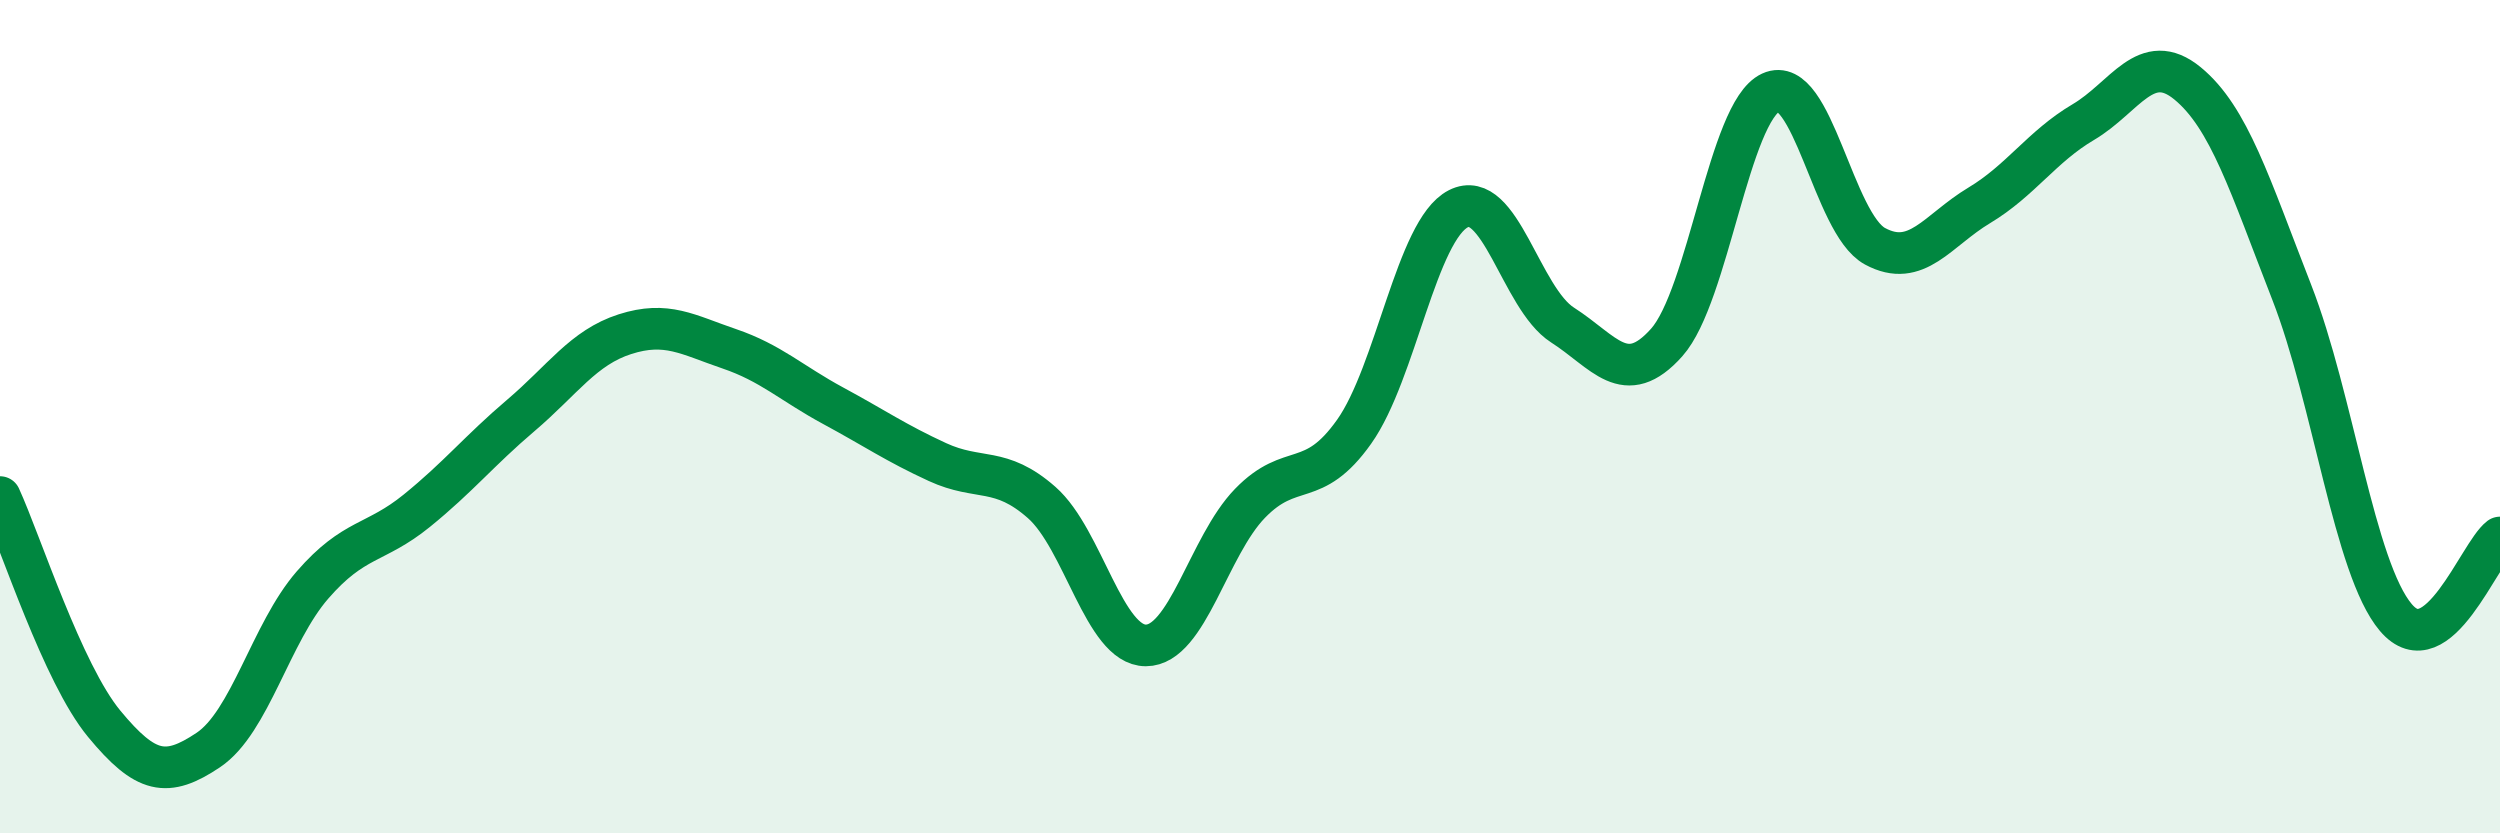
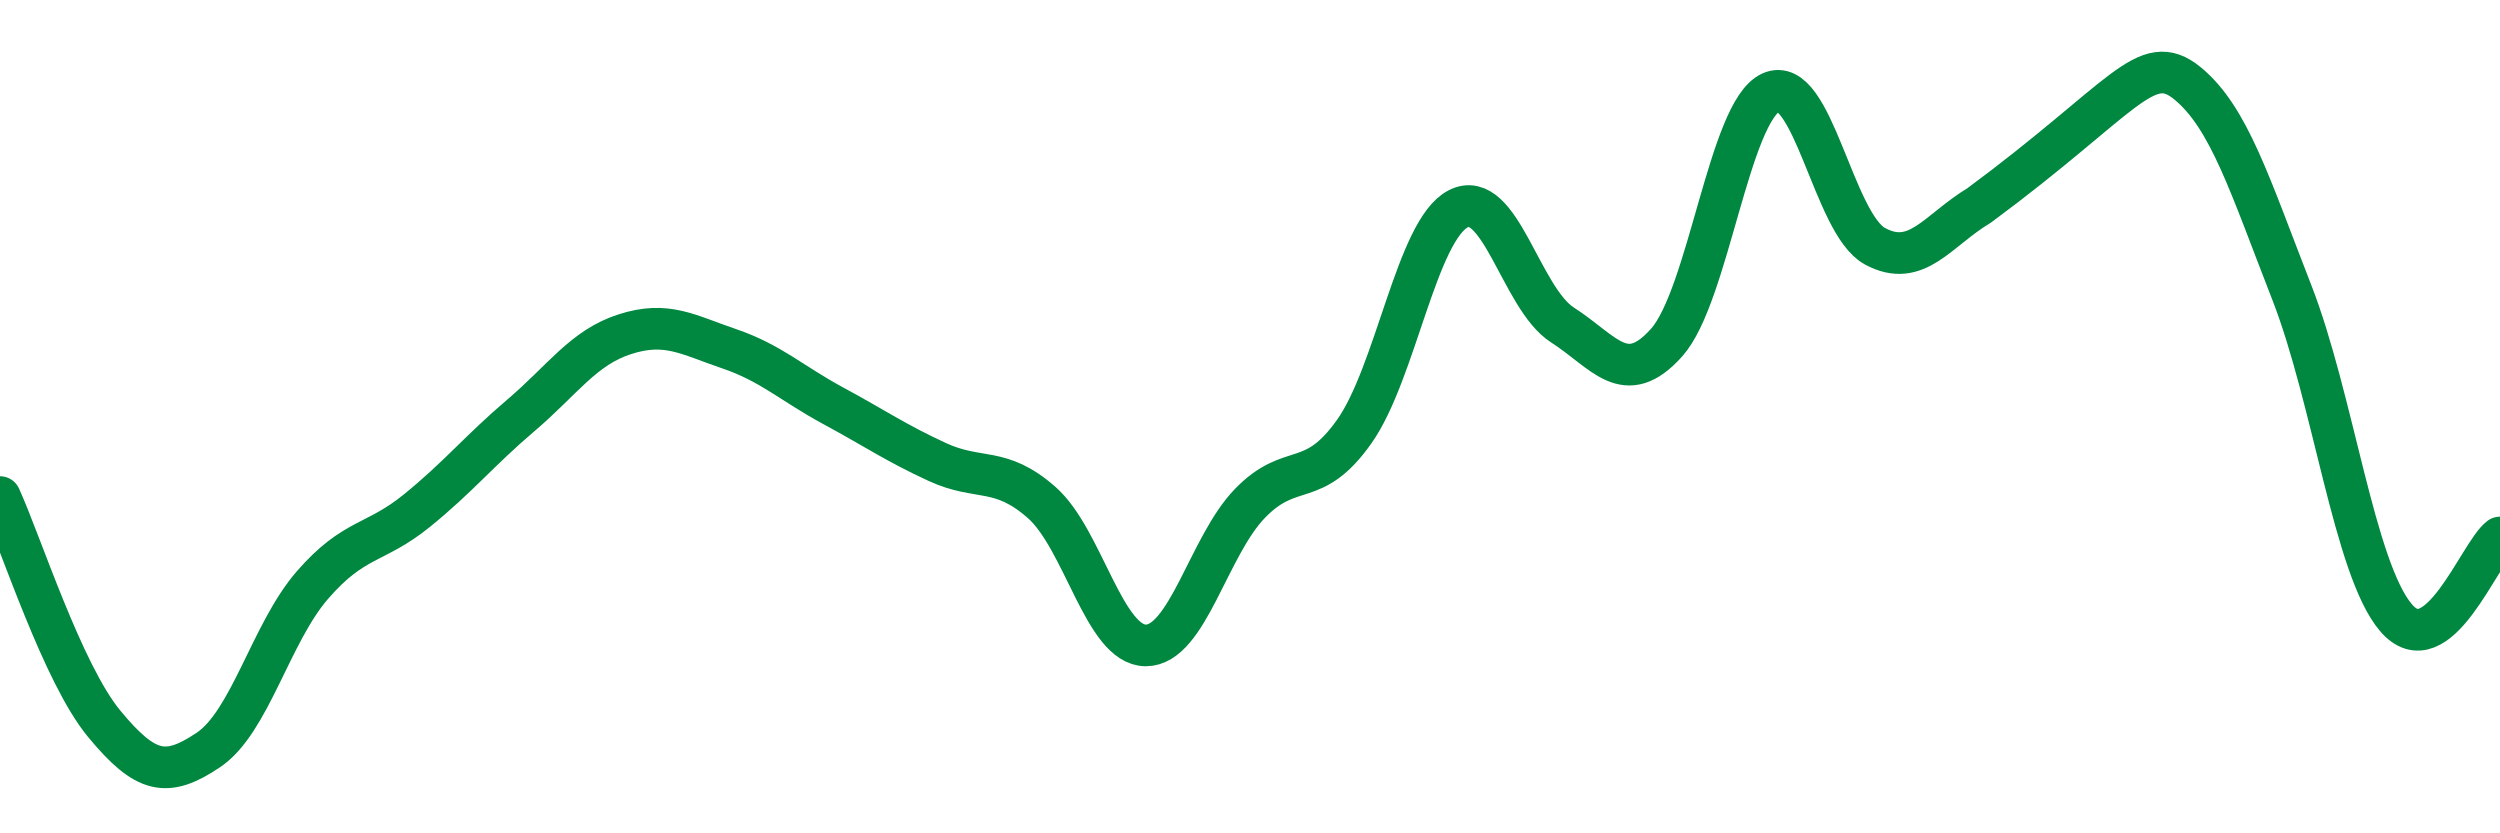
<svg xmlns="http://www.w3.org/2000/svg" width="60" height="20" viewBox="0 0 60 20">
-   <path d="M 0,11.93 C 0.5,13.02 1.5,16.16 2.5,17.37 C 3.5,18.58 4,18.67 5,18 C 6,17.33 6.5,15.19 7.5,14.04 C 8.5,12.89 9,13.07 10,12.26 C 11,11.45 11.5,10.82 12.5,9.97 C 13.5,9.12 14,8.34 15,8.02 C 16,7.7 16.5,8.03 17.5,8.37 C 18.5,8.71 19,9.2 20,9.74 C 21,10.28 21.5,10.63 22.5,11.09 C 23.5,11.55 24,11.18 25,12.06 C 26,12.94 26.5,15.49 27.5,15.49 C 28.5,15.49 29,13.11 30,12.08 C 31,11.05 31.5,11.77 32.5,10.36 C 33.5,8.95 34,5.52 35,5.01 C 36,4.5 36.5,7.16 37.5,7.8 C 38.5,8.44 39,9.34 40,8.22 C 41,7.1 41.5,2.68 42.5,2.22 C 43.5,1.76 44,5.37 45,5.91 C 46,6.45 46.5,5.53 47.5,4.93 C 48.5,4.33 49,3.52 50,2.93 C 51,2.34 51.5,1.18 52.5,2 C 53.5,2.82 54,4.45 55,7.01 C 56,9.57 56.5,13.64 57.5,14.82 C 58.5,16 59.5,13.28 60,12.9L60 20L0 20Z" fill="#008740" opacity="0.1" stroke-linecap="round" stroke-linejoin="round" />
-   <path d="M 0,11.93 C 0.5,13.02 1.5,16.16 2.5,17.37 C 3.5,18.58 4,18.67 5,18 C 6,17.33 6.5,15.19 7.5,14.04 C 8.5,12.89 9,13.07 10,12.26 C 11,11.45 11.5,10.82 12.5,9.97 C 13.5,9.12 14,8.34 15,8.02 C 16,7.7 16.5,8.03 17.5,8.37 C 18.5,8.71 19,9.2 20,9.74 C 21,10.28 21.5,10.63 22.5,11.09 C 23.5,11.55 24,11.18 25,12.06 C 26,12.94 26.5,15.49 27.5,15.49 C 28.5,15.49 29,13.11 30,12.08 C 31,11.05 31.5,11.77 32.5,10.36 C 33.5,8.95 34,5.52 35,5.01 C 36,4.5 36.5,7.16 37.5,7.8 C 38.5,8.44 39,9.34 40,8.22 C 41,7.1 41.5,2.68 42.5,2.22 C 43.5,1.76 44,5.37 45,5.91 C 46,6.45 46.5,5.53 47.5,4.93 C 48.5,4.33 49,3.52 50,2.93 C 51,2.34 51.5,1.18 52.5,2 C 53.5,2.82 54,4.45 55,7.01 C 56,9.57 56.5,13.64 57.5,14.82 C 58.5,16 59.5,13.28 60,12.9" stroke="#008740" stroke-width="1" fill="none" stroke-linecap="round" stroke-linejoin="round" />
+   <path d="M 0,11.93 C 0.5,13.02 1.5,16.16 2.5,17.37 C 3.5,18.58 4,18.67 5,18 C 6,17.33 6.5,15.19 7.5,14.04 C 8.5,12.89 9,13.07 10,12.26 C 11,11.45 11.5,10.82 12.5,9.97 C 13.5,9.12 14,8.34 15,8.02 C 16,7.7 16.5,8.03 17.5,8.37 C 18.5,8.71 19,9.2 20,9.74 C 21,10.28 21.5,10.63 22.5,11.09 C 23.5,11.55 24,11.18 25,12.06 C 26,12.94 26.5,15.49 27.5,15.49 C 28.5,15.49 29,13.11 30,12.08 C 31,11.05 31.5,11.77 32.5,10.36 C 33.5,8.95 34,5.52 35,5.01 C 36,4.5 36.5,7.16 37.5,7.8 C 38.5,8.44 39,9.34 40,8.22 C 41,7.1 41.5,2.68 42.5,2.22 C 43.5,1.76 44,5.37 45,5.91 C 46,6.45 46.5,5.53 47.5,4.93 C 51,2.34 51.5,1.18 52.5,2 C 53.5,2.82 54,4.45 55,7.01 C 56,9.57 56.5,13.64 57.5,14.82 C 58.5,16 59.5,13.28 60,12.9" stroke="#008740" stroke-width="1" fill="none" stroke-linecap="round" stroke-linejoin="round" />
</svg>